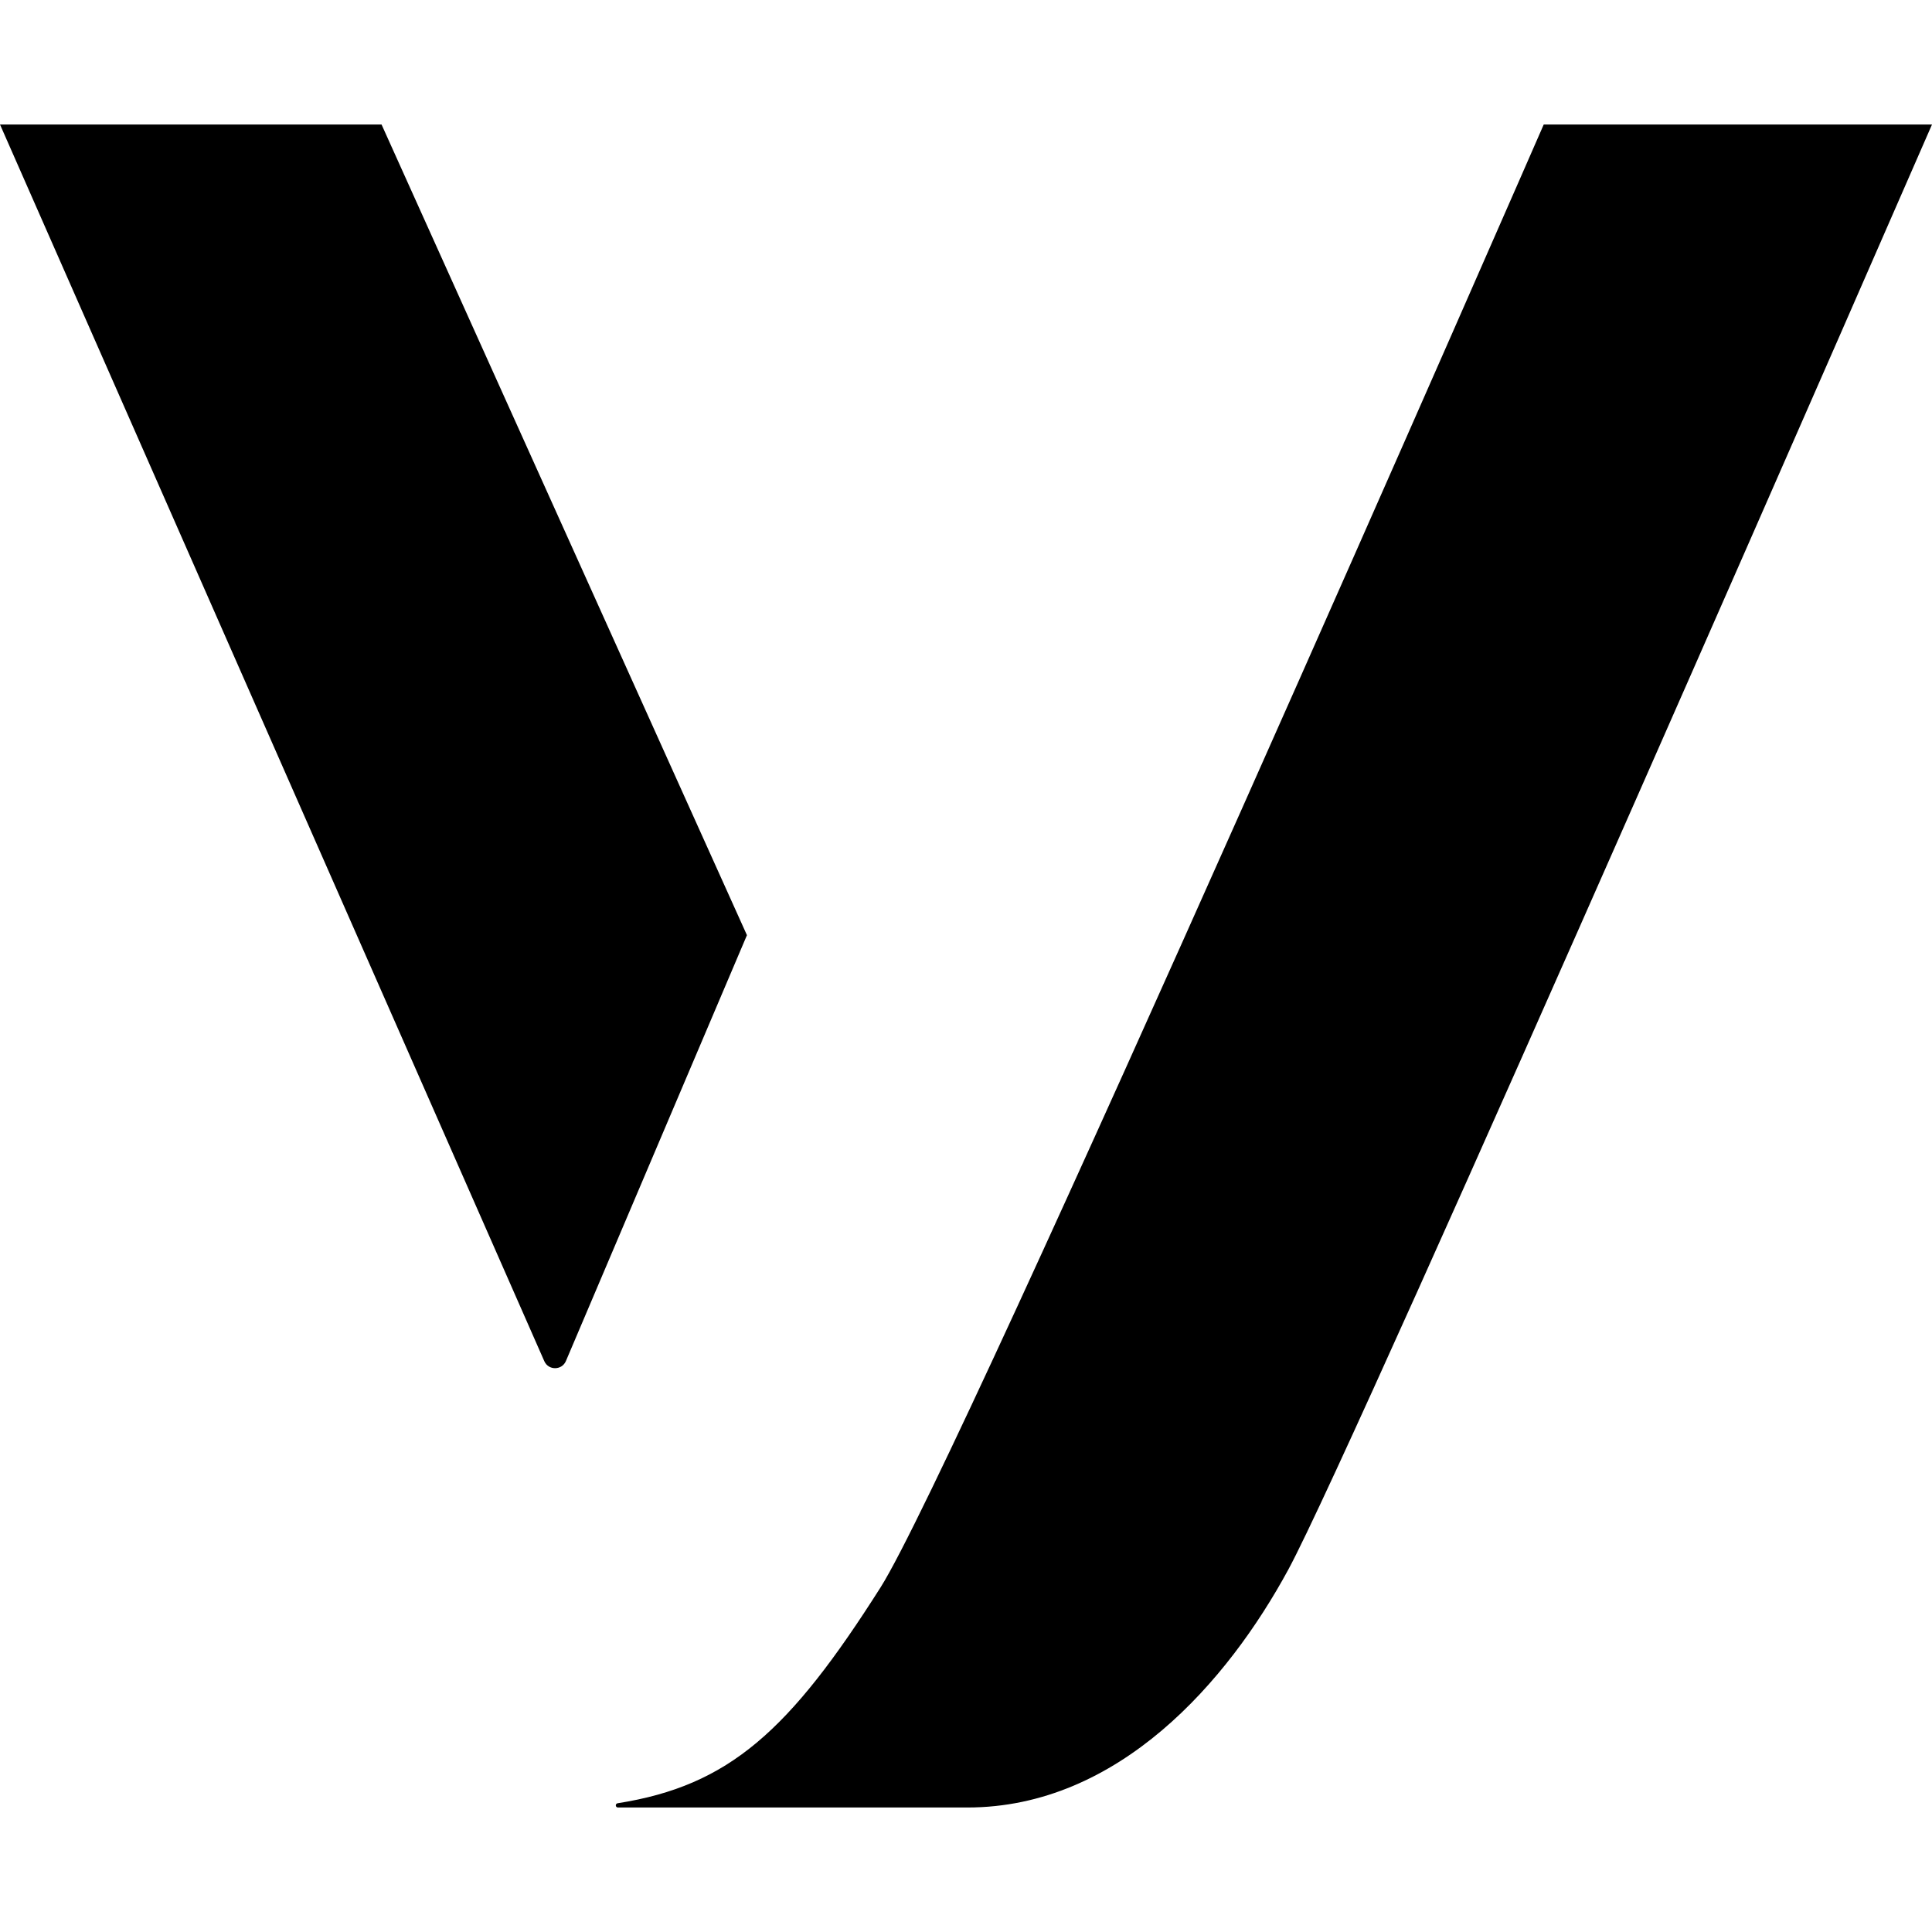
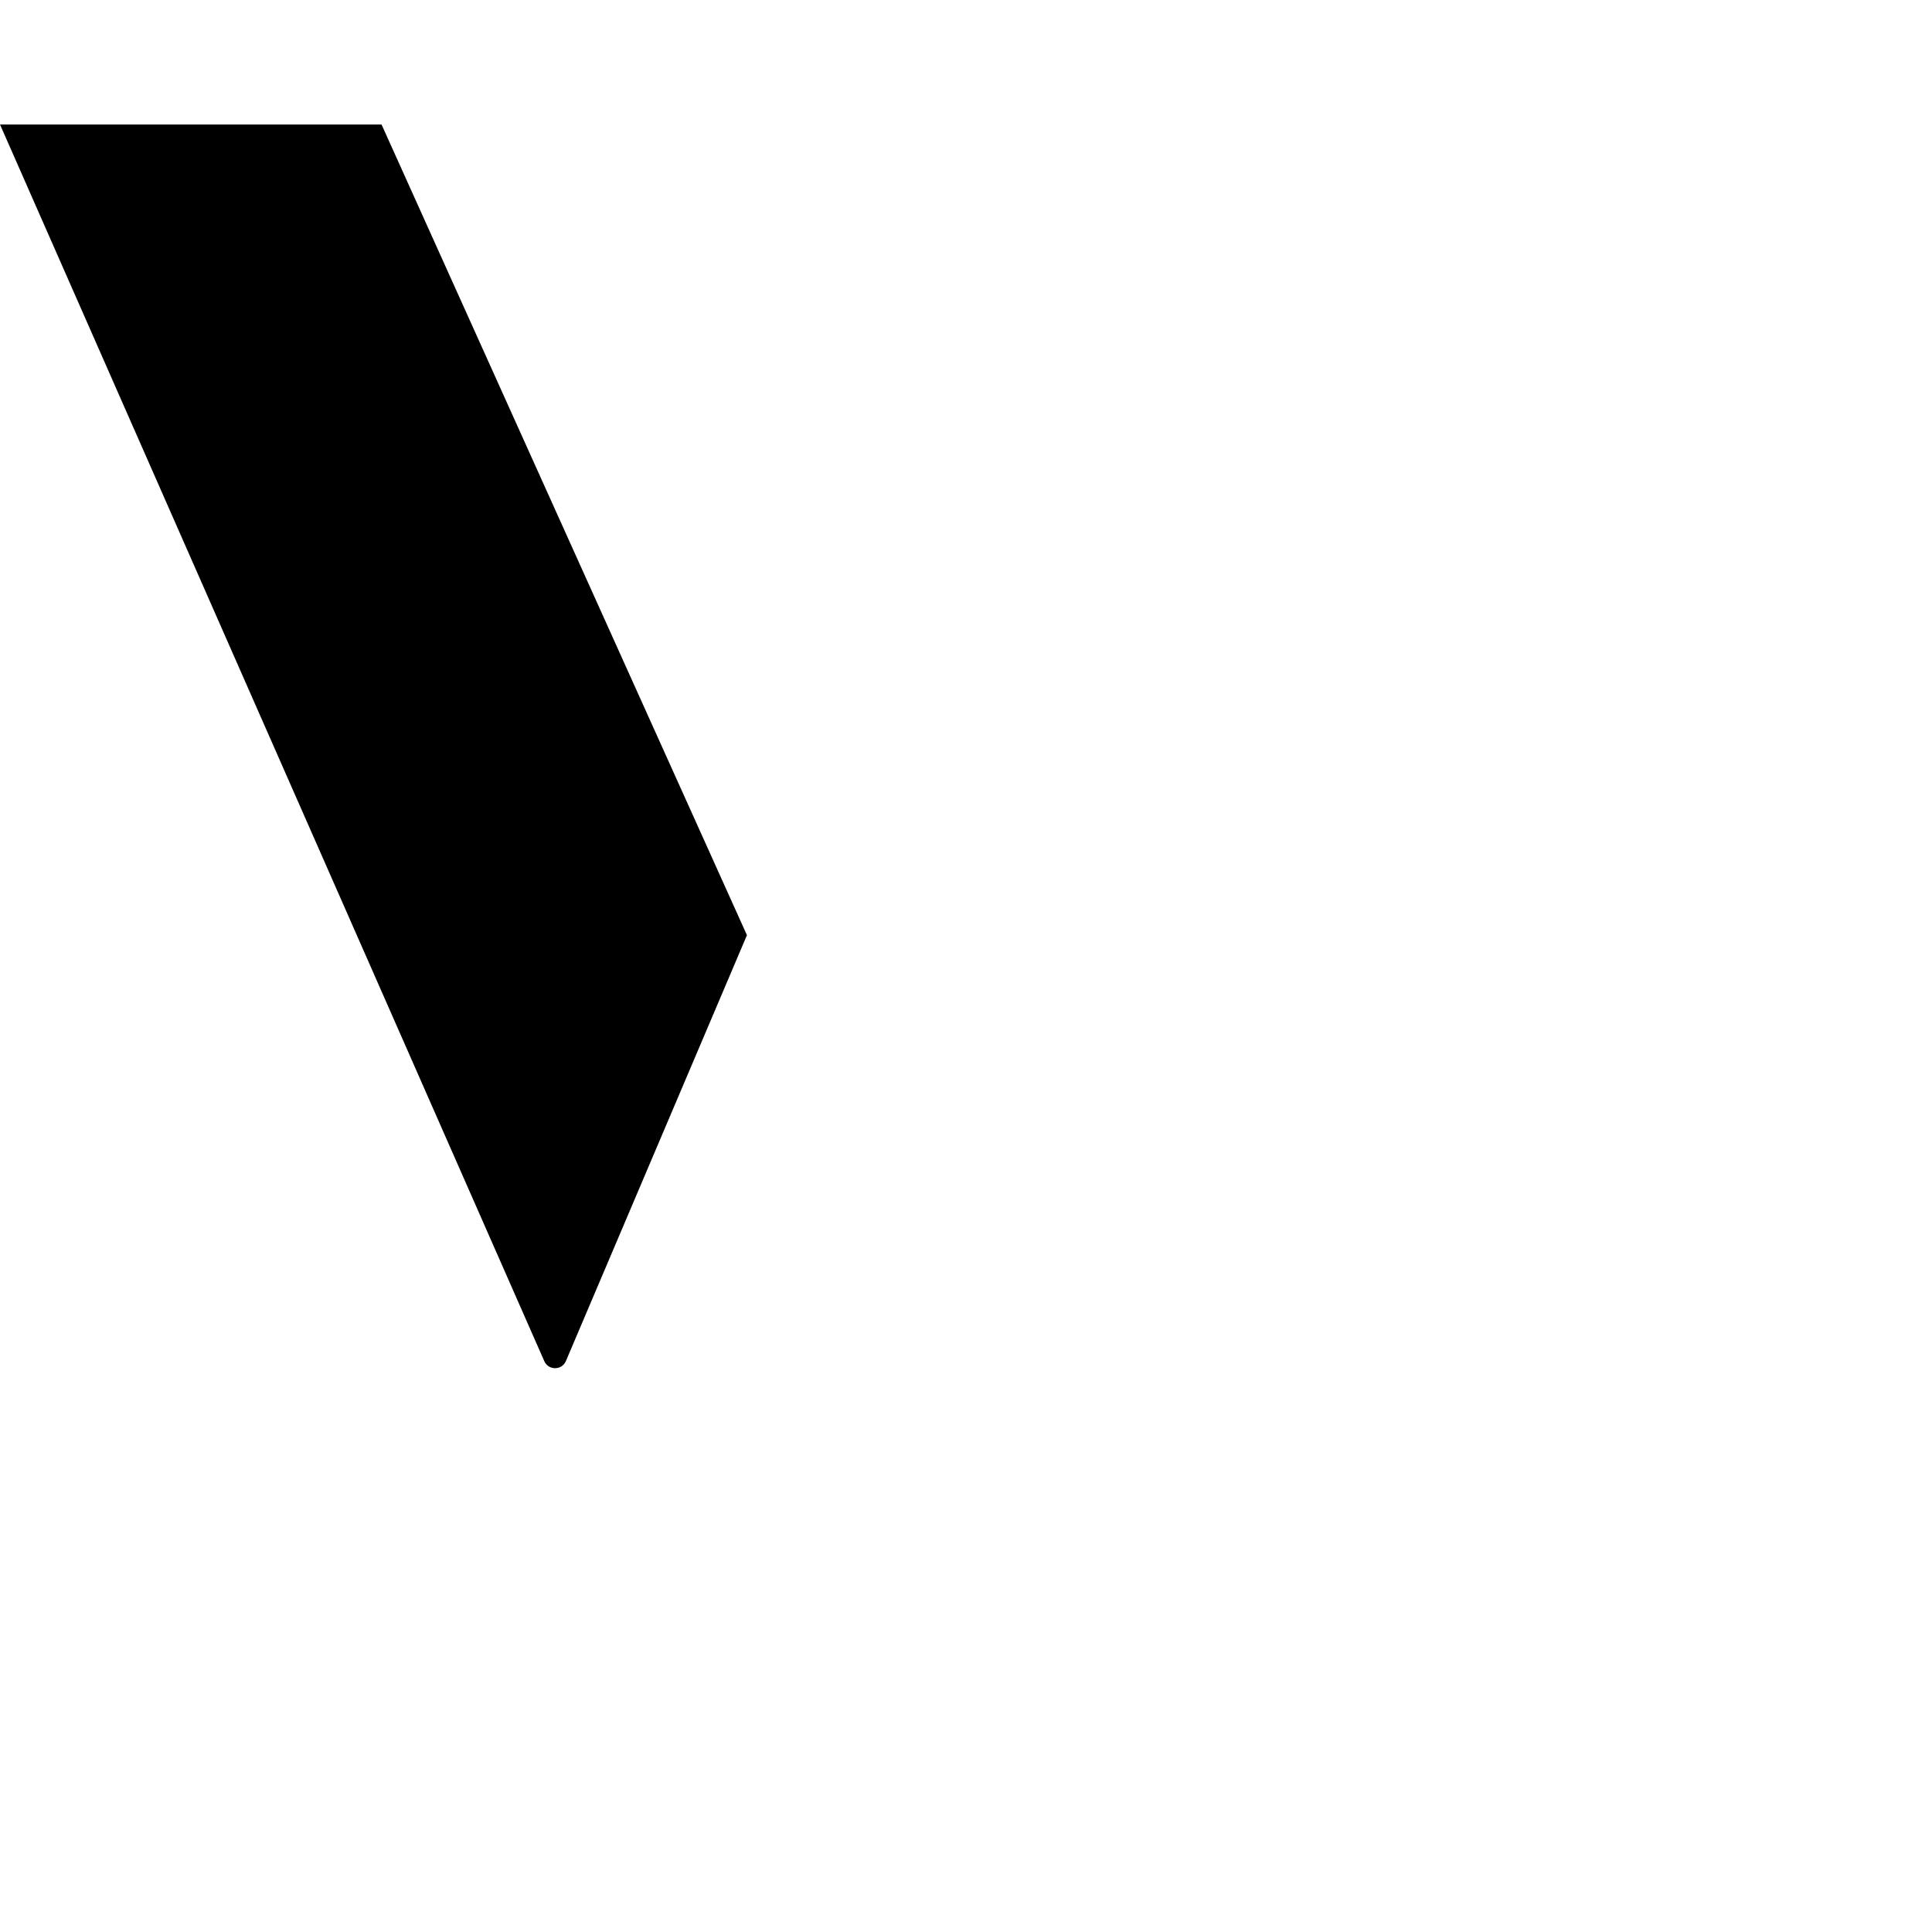
<svg xmlns="http://www.w3.org/2000/svg" id="a" viewBox="0 0 442 442">
  <path d="M87.289,28.483H0l124.522,282.919c.951,2.162,4.026,2.141,4.948-.031l41.414-97.423L87.289,28.483Z" style="fill:#000; stroke-width:0px;" />
-   <path d="M353.173,28.483s-133.788,306.402-151.707,334.658c-20.828,32.849-34.632,45.388-60.175,49.406-.237.037-.412.241-.412.481,0,.27.22.489.489.489h79.941c34.63,0,59.603-28.918,73.443-54.455,15.729-29.026,147.248-330.578,147.248-330.578h-88.827Z" style="fill:#000; stroke-width:0px;" />
</svg>